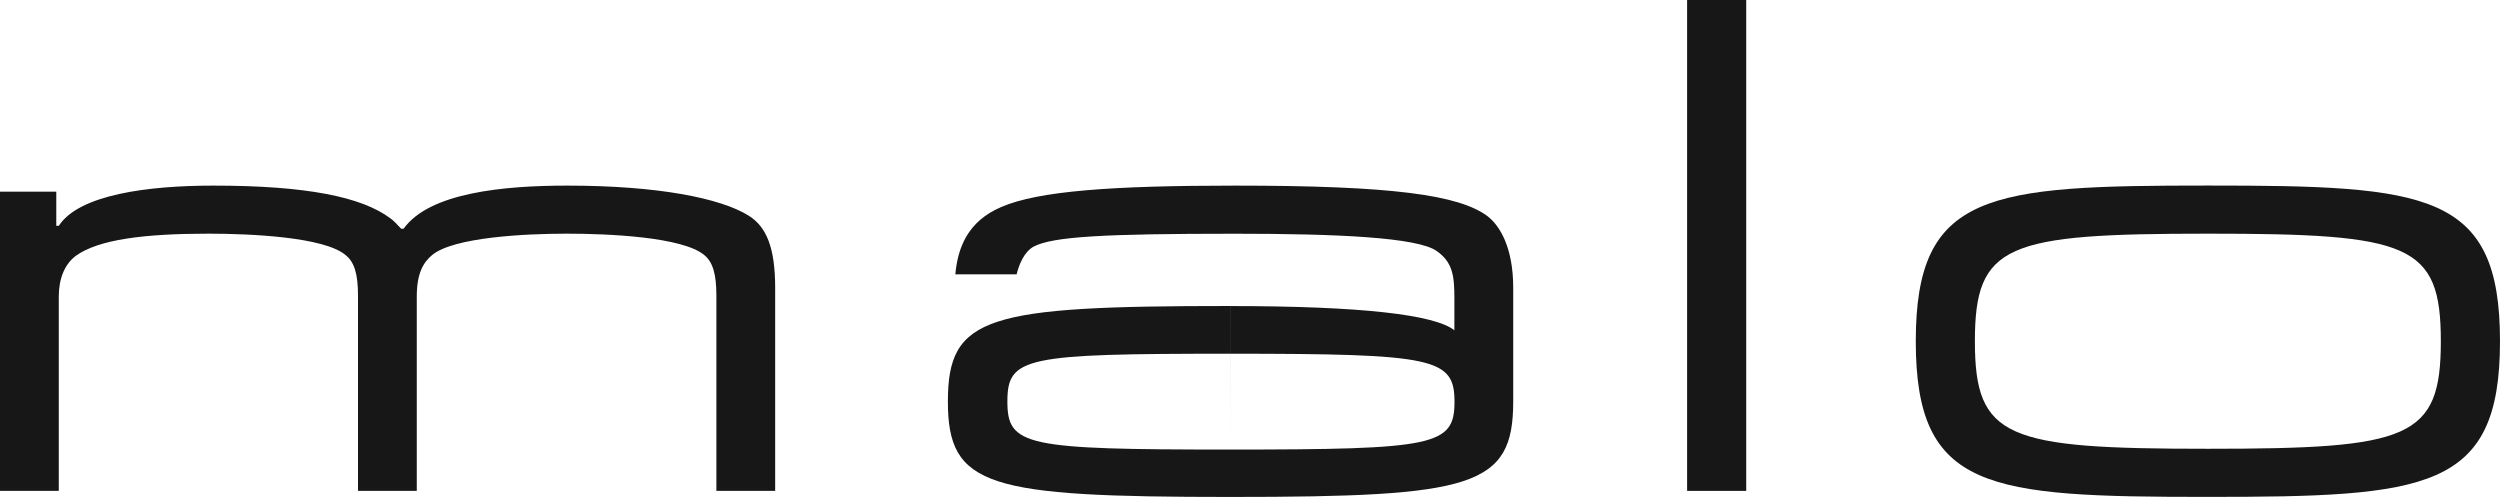
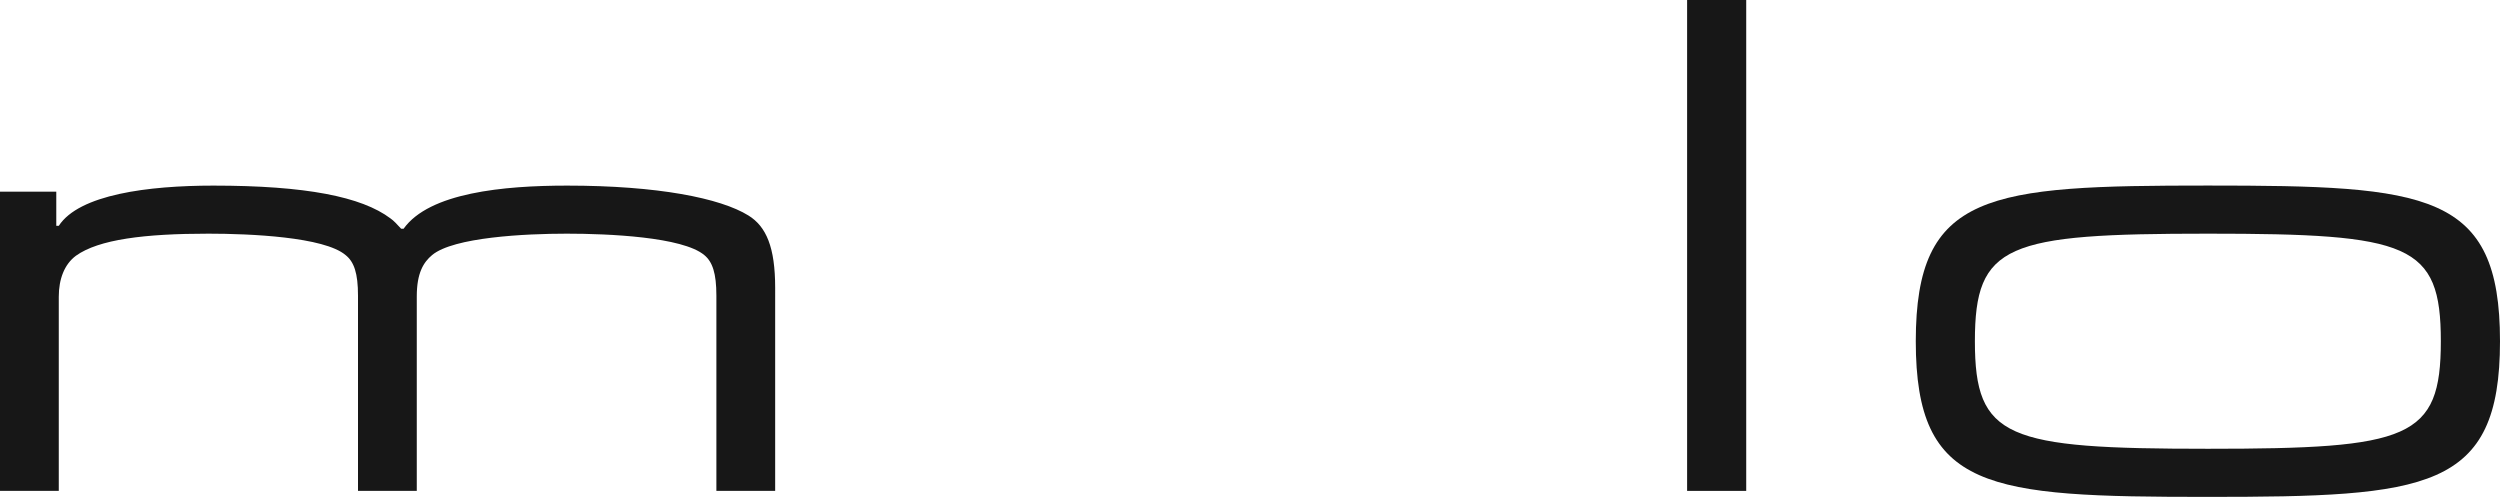
<svg xmlns="http://www.w3.org/2000/svg" viewBox="0 0 450 89.45" data-name="Layer 1" id="Layer_1">
  <defs>
    <style>
      .cls-1 {
        fill-rule: evenodd;
      }

      .cls-1, .cls-2 {
        fill: #171717;
      }
    </style>
  </defs>
  <path d="M10.58,53.41c0-3.21,1.03-5.84,3.08-7.37,4.1-2.95,12.38-3.98,23.85-3.98,7.5,0,20.84,.58,24.69,3.85,1.54,1.22,2.24,3.27,2.24,7.31v35.14h10.58V53.35c0-4.23,1.22-6.15,2.76-7.44,3.85-3.21,16.73-3.85,24.24-3.85s20.84,.58,24.75,3.85c1.48,1.22,2.18,3.27,2.18,7.31v35.14h10.58V51.81c0-7.31-1.6-11.03-4.81-13.02-5.07-3.14-16.35-5.38-32.64-5.38-11.48,0-24.81,1.28-29.43,7.76h-.45c-.64-.7-1.35-1.48-1.92-1.86-5.2-3.91-15.26-5.9-31.87-5.9-11.73,0-24.17,1.6-27.83,7.24h-.45v-6.15H0v53.86H10.58V53.41Zm0,0" class="cls-1" />
  <path d="M397.42,42.06c36.29,0,41.93,1.79,41.93,19.36s-5.64,19.36-41.93,19.36-41.94-1.86-41.94-19.36,5.64-19.36,41.94-19.36h0Zm-.13,47.38c39.62,0,52.71-1.16,52.71-28.02s-13.02-28.02-52.58-28.02-52.58,1.15-52.58,28.02,12.89,28.02,52.45,28.02h0Zm0,0" class="cls-1" />
  <rect height="88.36" width="10.64" x="303.68" class="cls-2" />
-   <path d="M221.41,80.92c-36.87,0-40.08-.64-40.08-8.66s3.21-8.59,40.08-8.59,40.4,.77,40.4,8.66-3.53,8.59-40.4,8.59h0Zm0,0,.06-25.84c-43.92,0-50.85,1.8-50.85,17.18s7.12,17.19,50.85,17.19,50.91-1.8,50.91-17.19v-20.45c0-7.31-2.44-11.22-4.62-12.89-5.13-3.85-17.25-5.51-45.4-5.51-22.19,0-35.46,.96-42.13,3.85-6.03,2.56-7.83,7.31-8.27,12.12h11.03c.45-1.8,1.35-4.04,3.08-5,3.46-1.8,12.57-2.31,36.29-2.31,18.21,0,32.89,.64,36.29,3.14,2.89,2.05,3.14,4.55,3.14,8.53v5.71c-3.53-2.82-16.8-4.36-40.33-4.36h0Zm0,0" class="cls-1" />
</svg>